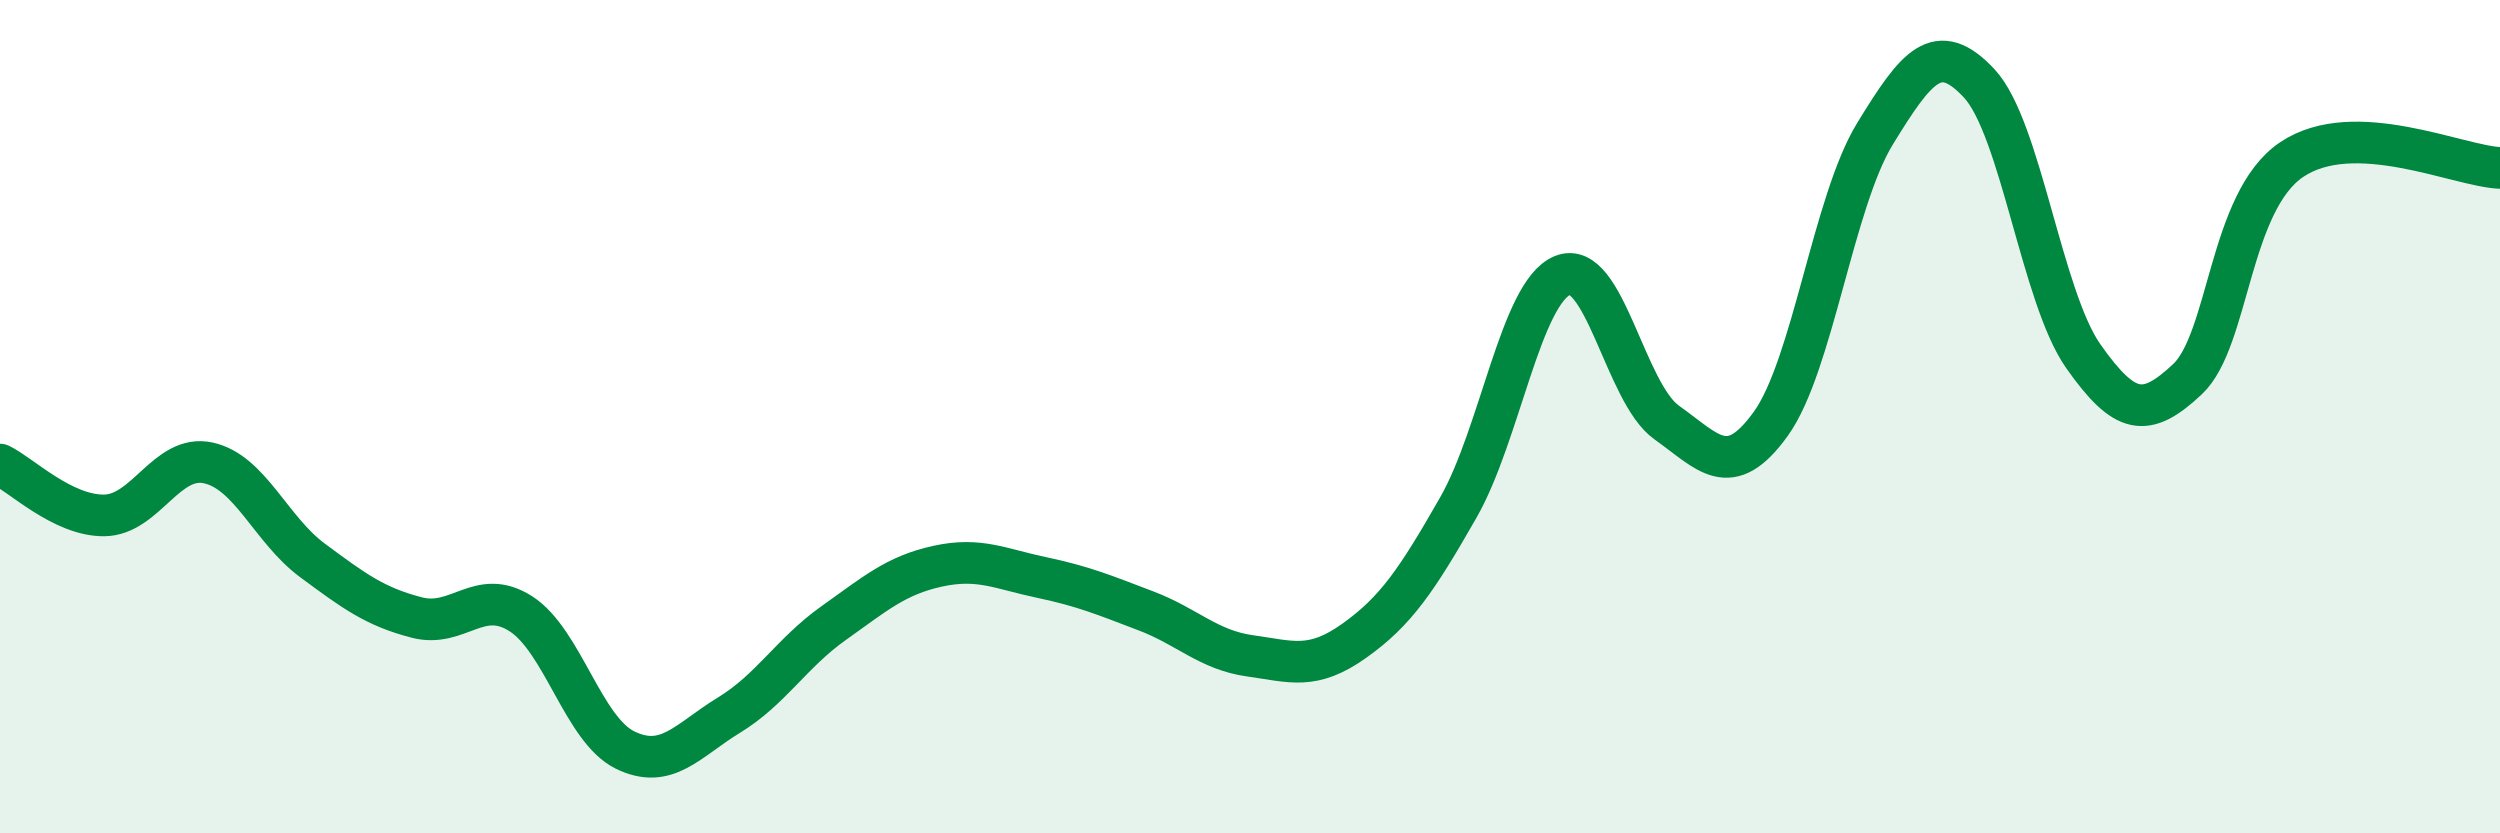
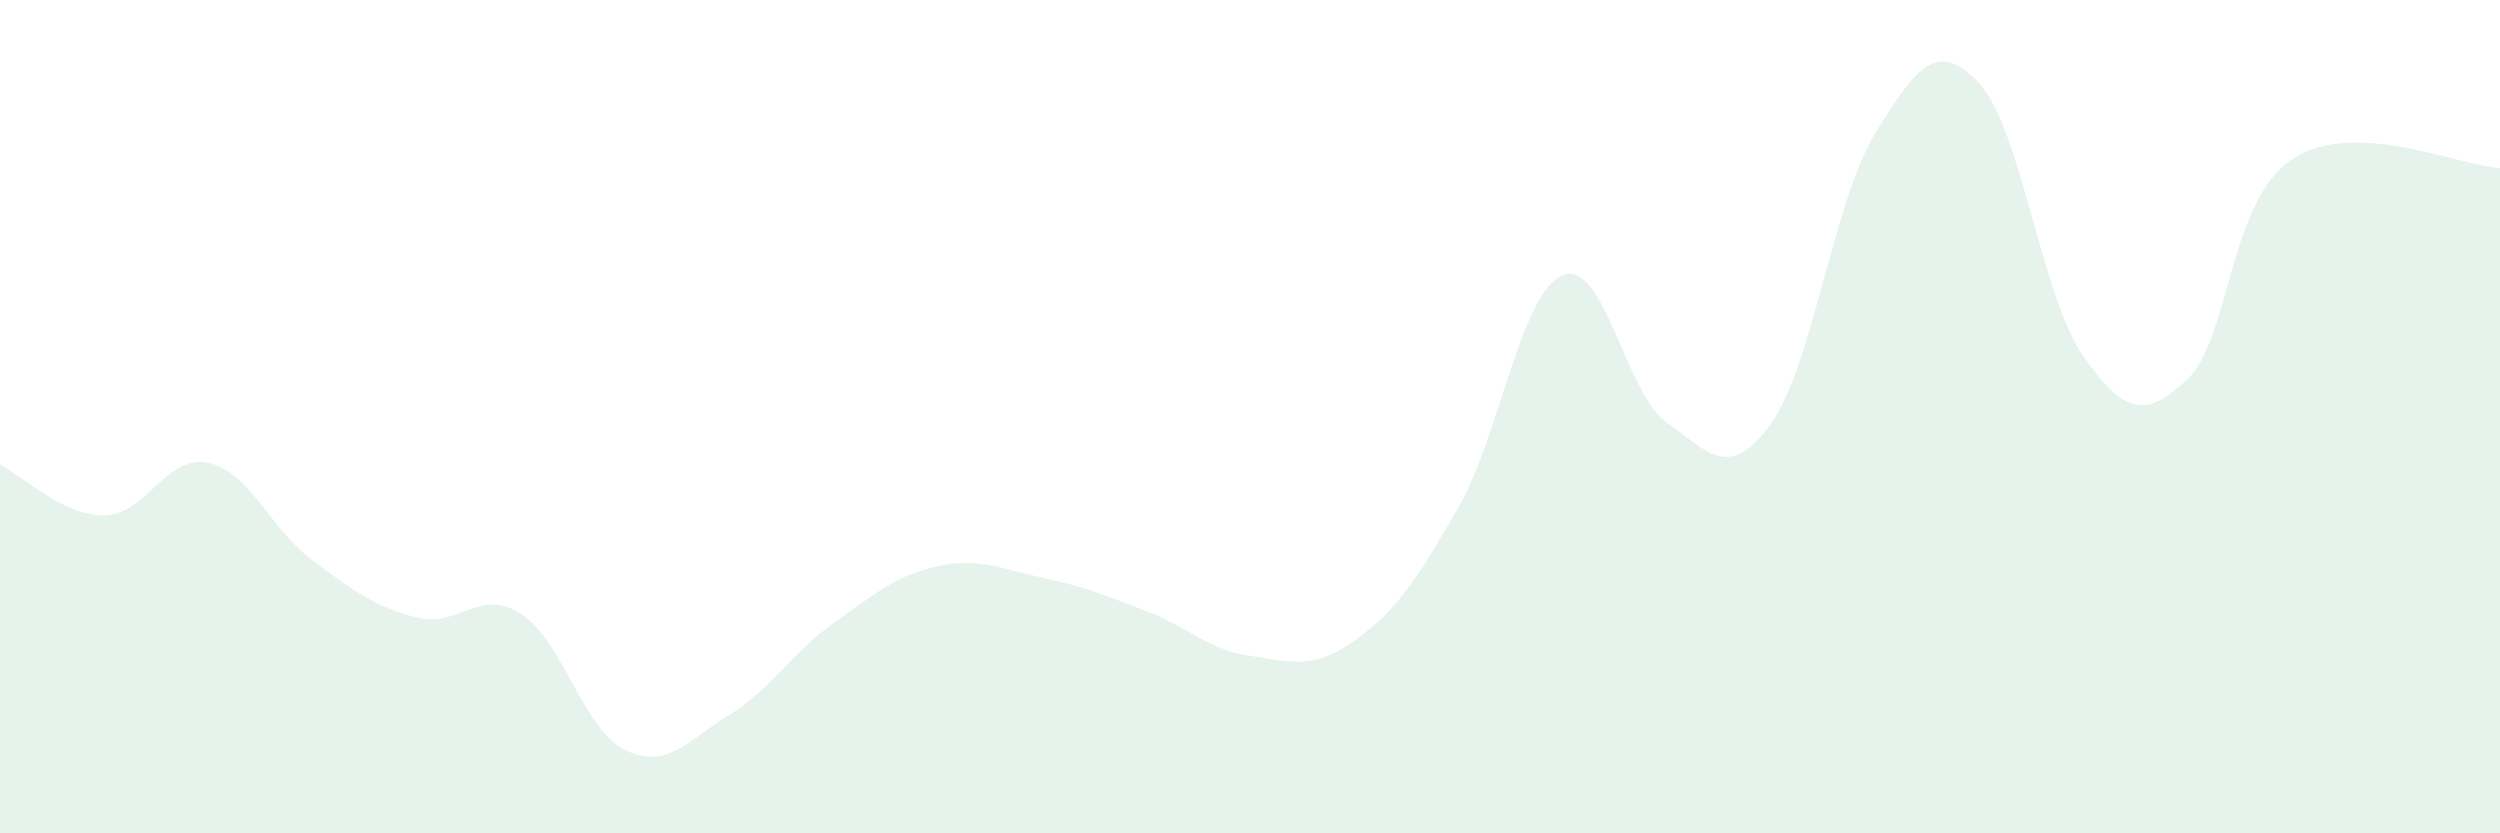
<svg xmlns="http://www.w3.org/2000/svg" width="60" height="20" viewBox="0 0 60 20">
  <path d="M 0,11.15 C 0.5,11.39 1.5,12.38 2.5,12.37 C 3.5,12.36 4,10.89 5,11.11 C 6,11.33 6.5,12.71 7.5,13.45 C 8.5,14.19 9,14.56 10,14.82 C 11,15.08 11.5,14.09 12.5,14.73 C 13.5,15.37 14,17.51 15,18 C 16,18.49 16.5,17.77 17.5,17.16 C 18.5,16.55 19,15.67 20,14.96 C 21,14.25 21.5,13.81 22.5,13.59 C 23.5,13.37 24,13.65 25,13.86 C 26,14.07 26.5,14.28 27.5,14.66 C 28.5,15.04 29,15.6 30,15.74 C 31,15.88 31.5,16.09 32.5,15.38 C 33.5,14.67 34,13.93 35,12.18 C 36,10.43 36.5,7.02 37.5,6.61 C 38.5,6.2 39,9.43 40,10.14 C 41,10.85 41.5,11.56 42.5,10.17 C 43.5,8.78 44,4.84 45,3.21 C 46,1.58 46.5,0.93 47.5,2 C 48.5,3.07 49,7.13 50,8.55 C 51,9.97 51.5,10.04 52.5,9.1 C 53.5,8.16 53.5,4.84 55,3.83 C 56.5,2.82 59,3.99 60,4.03L60 20L0 20Z" fill="#008740" opacity="0.1" stroke-linecap="round" stroke-linejoin="round" />
-   <path d="M 0,11.15 C 0.5,11.39 1.5,12.38 2.5,12.37 C 3.5,12.36 4,10.89 5,11.11 C 6,11.33 6.5,12.71 7.5,13.45 C 8.5,14.19 9,14.56 10,14.82 C 11,15.08 11.5,14.09 12.5,14.73 C 13.5,15.37 14,17.51 15,18 C 16,18.49 16.5,17.77 17.5,17.16 C 18.5,16.55 19,15.67 20,14.96 C 21,14.25 21.5,13.81 22.5,13.59 C 23.5,13.37 24,13.65 25,13.86 C 26,14.07 26.5,14.28 27.5,14.66 C 28.5,15.04 29,15.6 30,15.74 C 31,15.88 31.5,16.09 32.5,15.38 C 33.5,14.67 34,13.93 35,12.18 C 36,10.43 36.5,7.02 37.5,6.61 C 38.5,6.2 39,9.43 40,10.14 C 41,10.85 41.5,11.56 42.5,10.17 C 43.5,8.78 44,4.84 45,3.21 C 46,1.58 46.5,0.93 47.5,2 C 48.5,3.07 49,7.13 50,8.55 C 51,9.97 51.5,10.04 52.5,9.1 C 53.5,8.16 53.5,4.84 55,3.83 C 56.5,2.82 59,3.99 60,4.03" stroke="#008740" stroke-width="1" fill="none" stroke-linecap="round" stroke-linejoin="round" />
</svg>